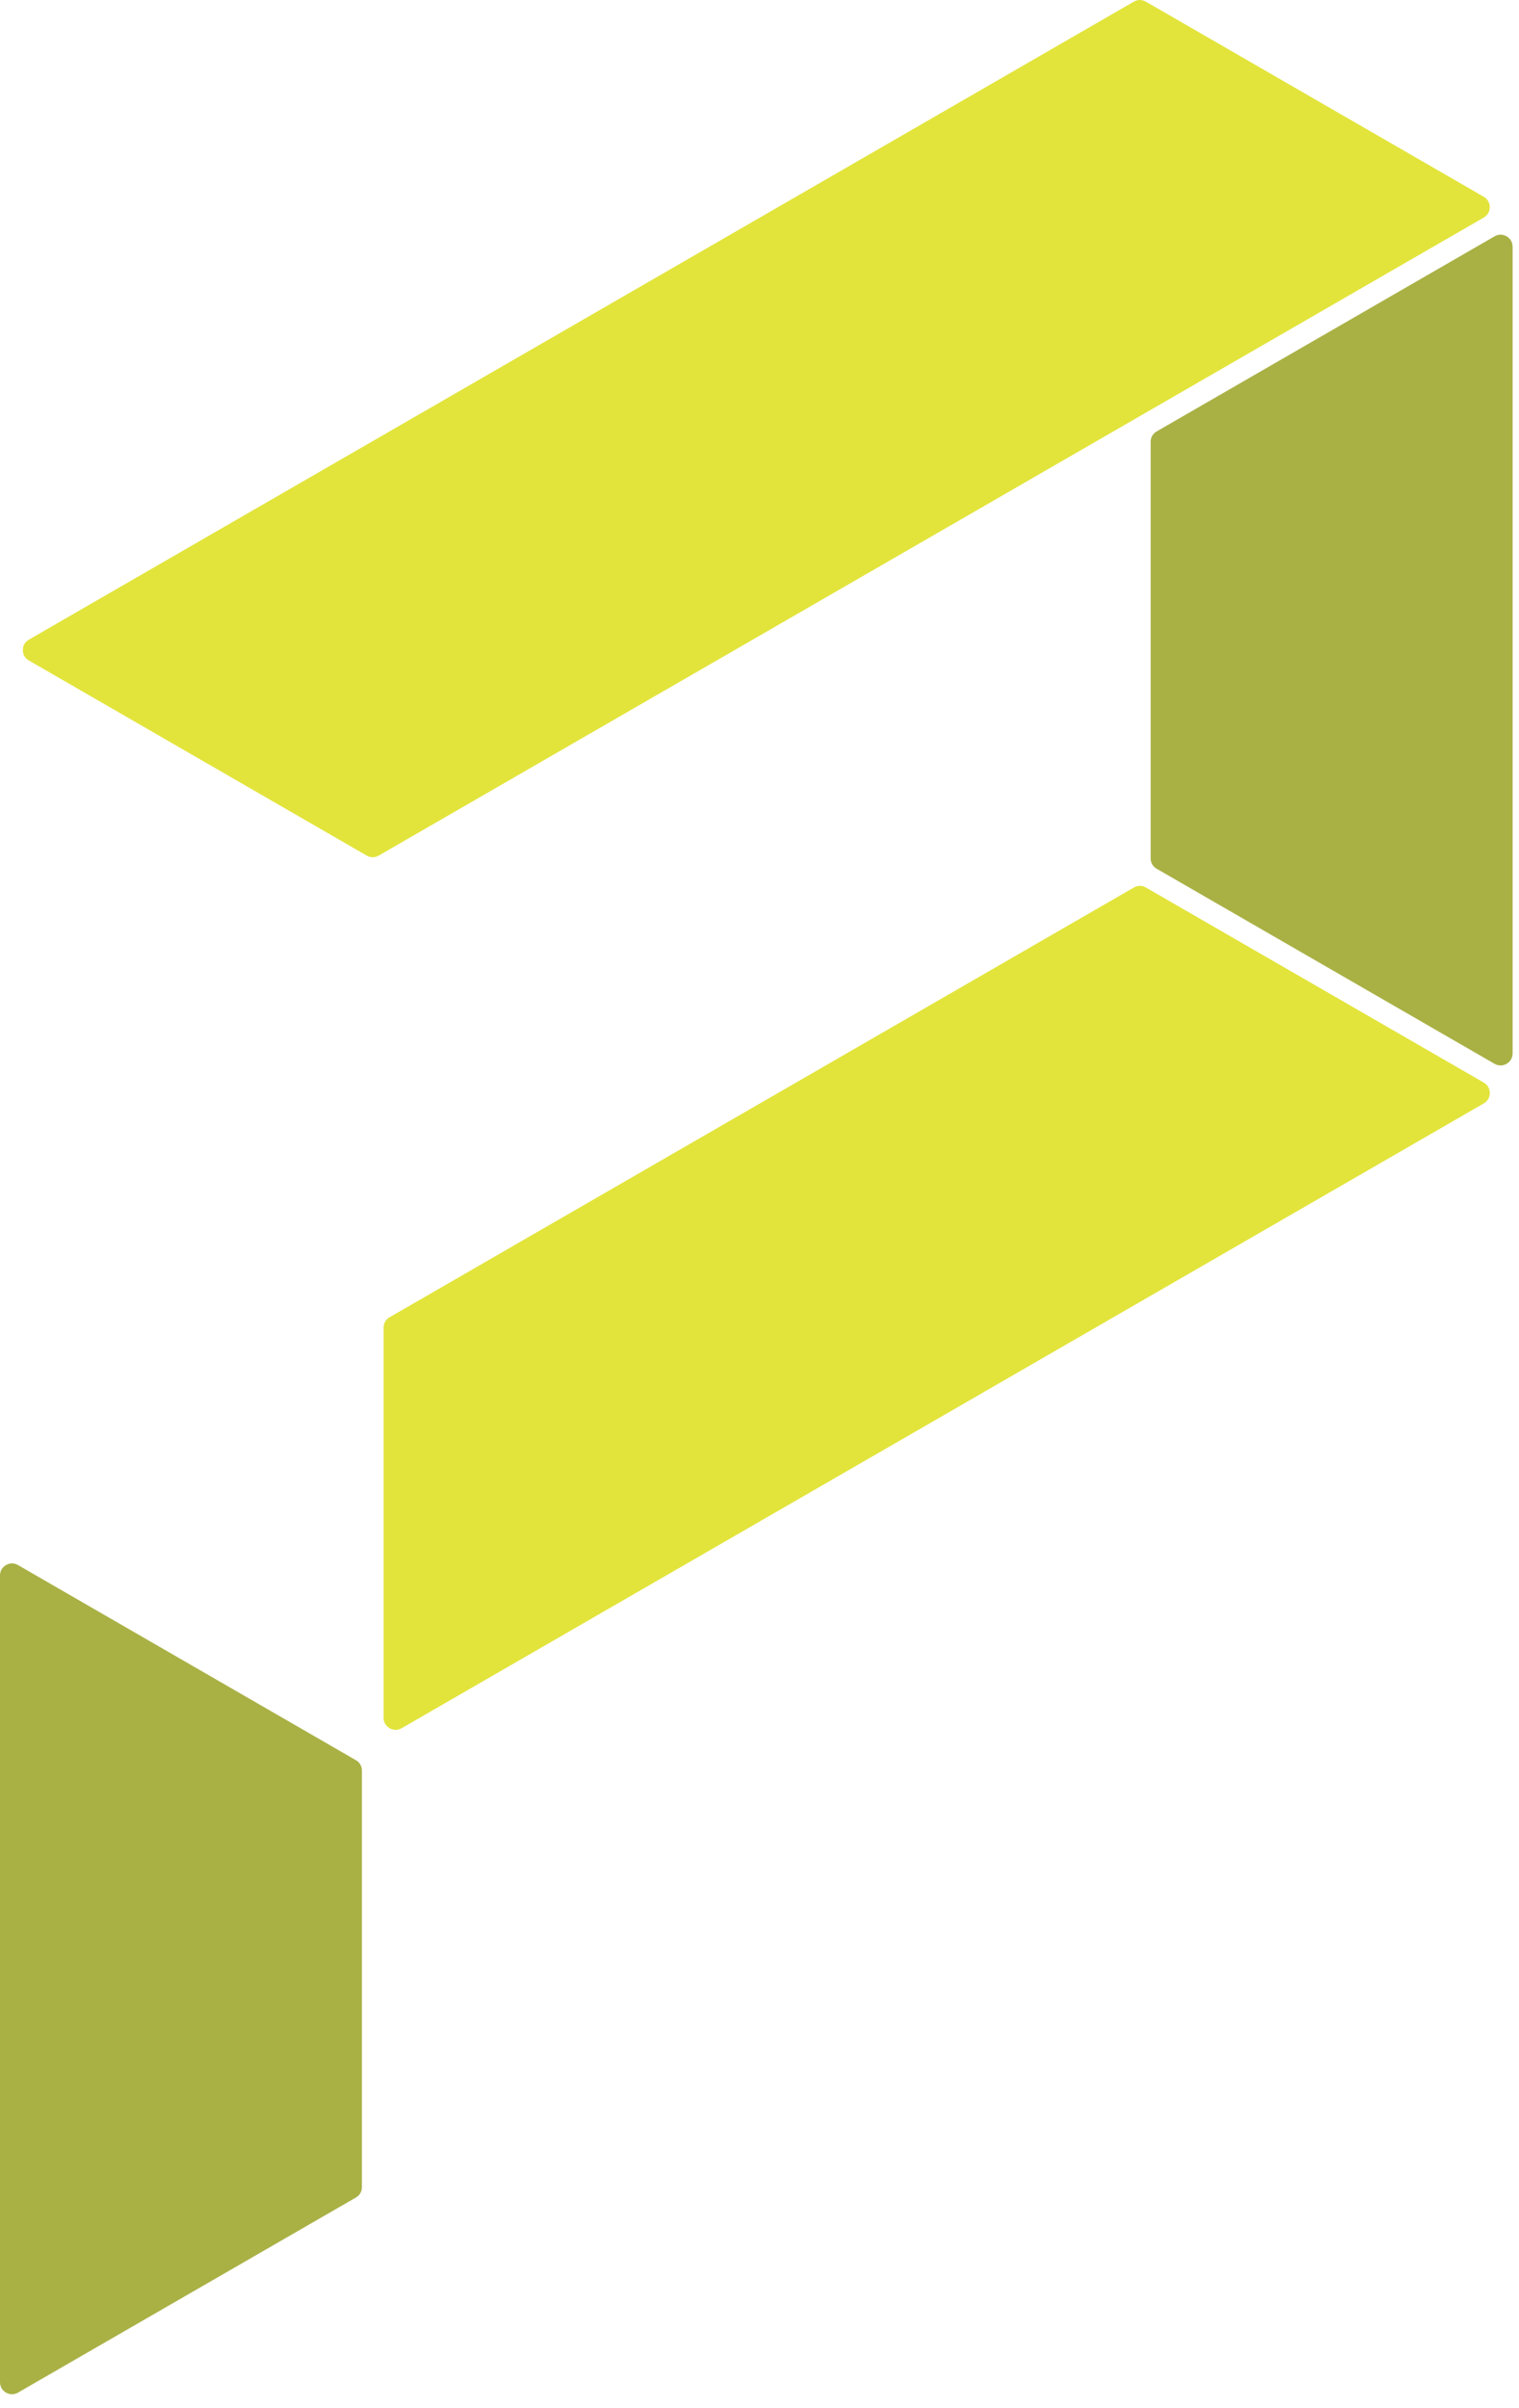
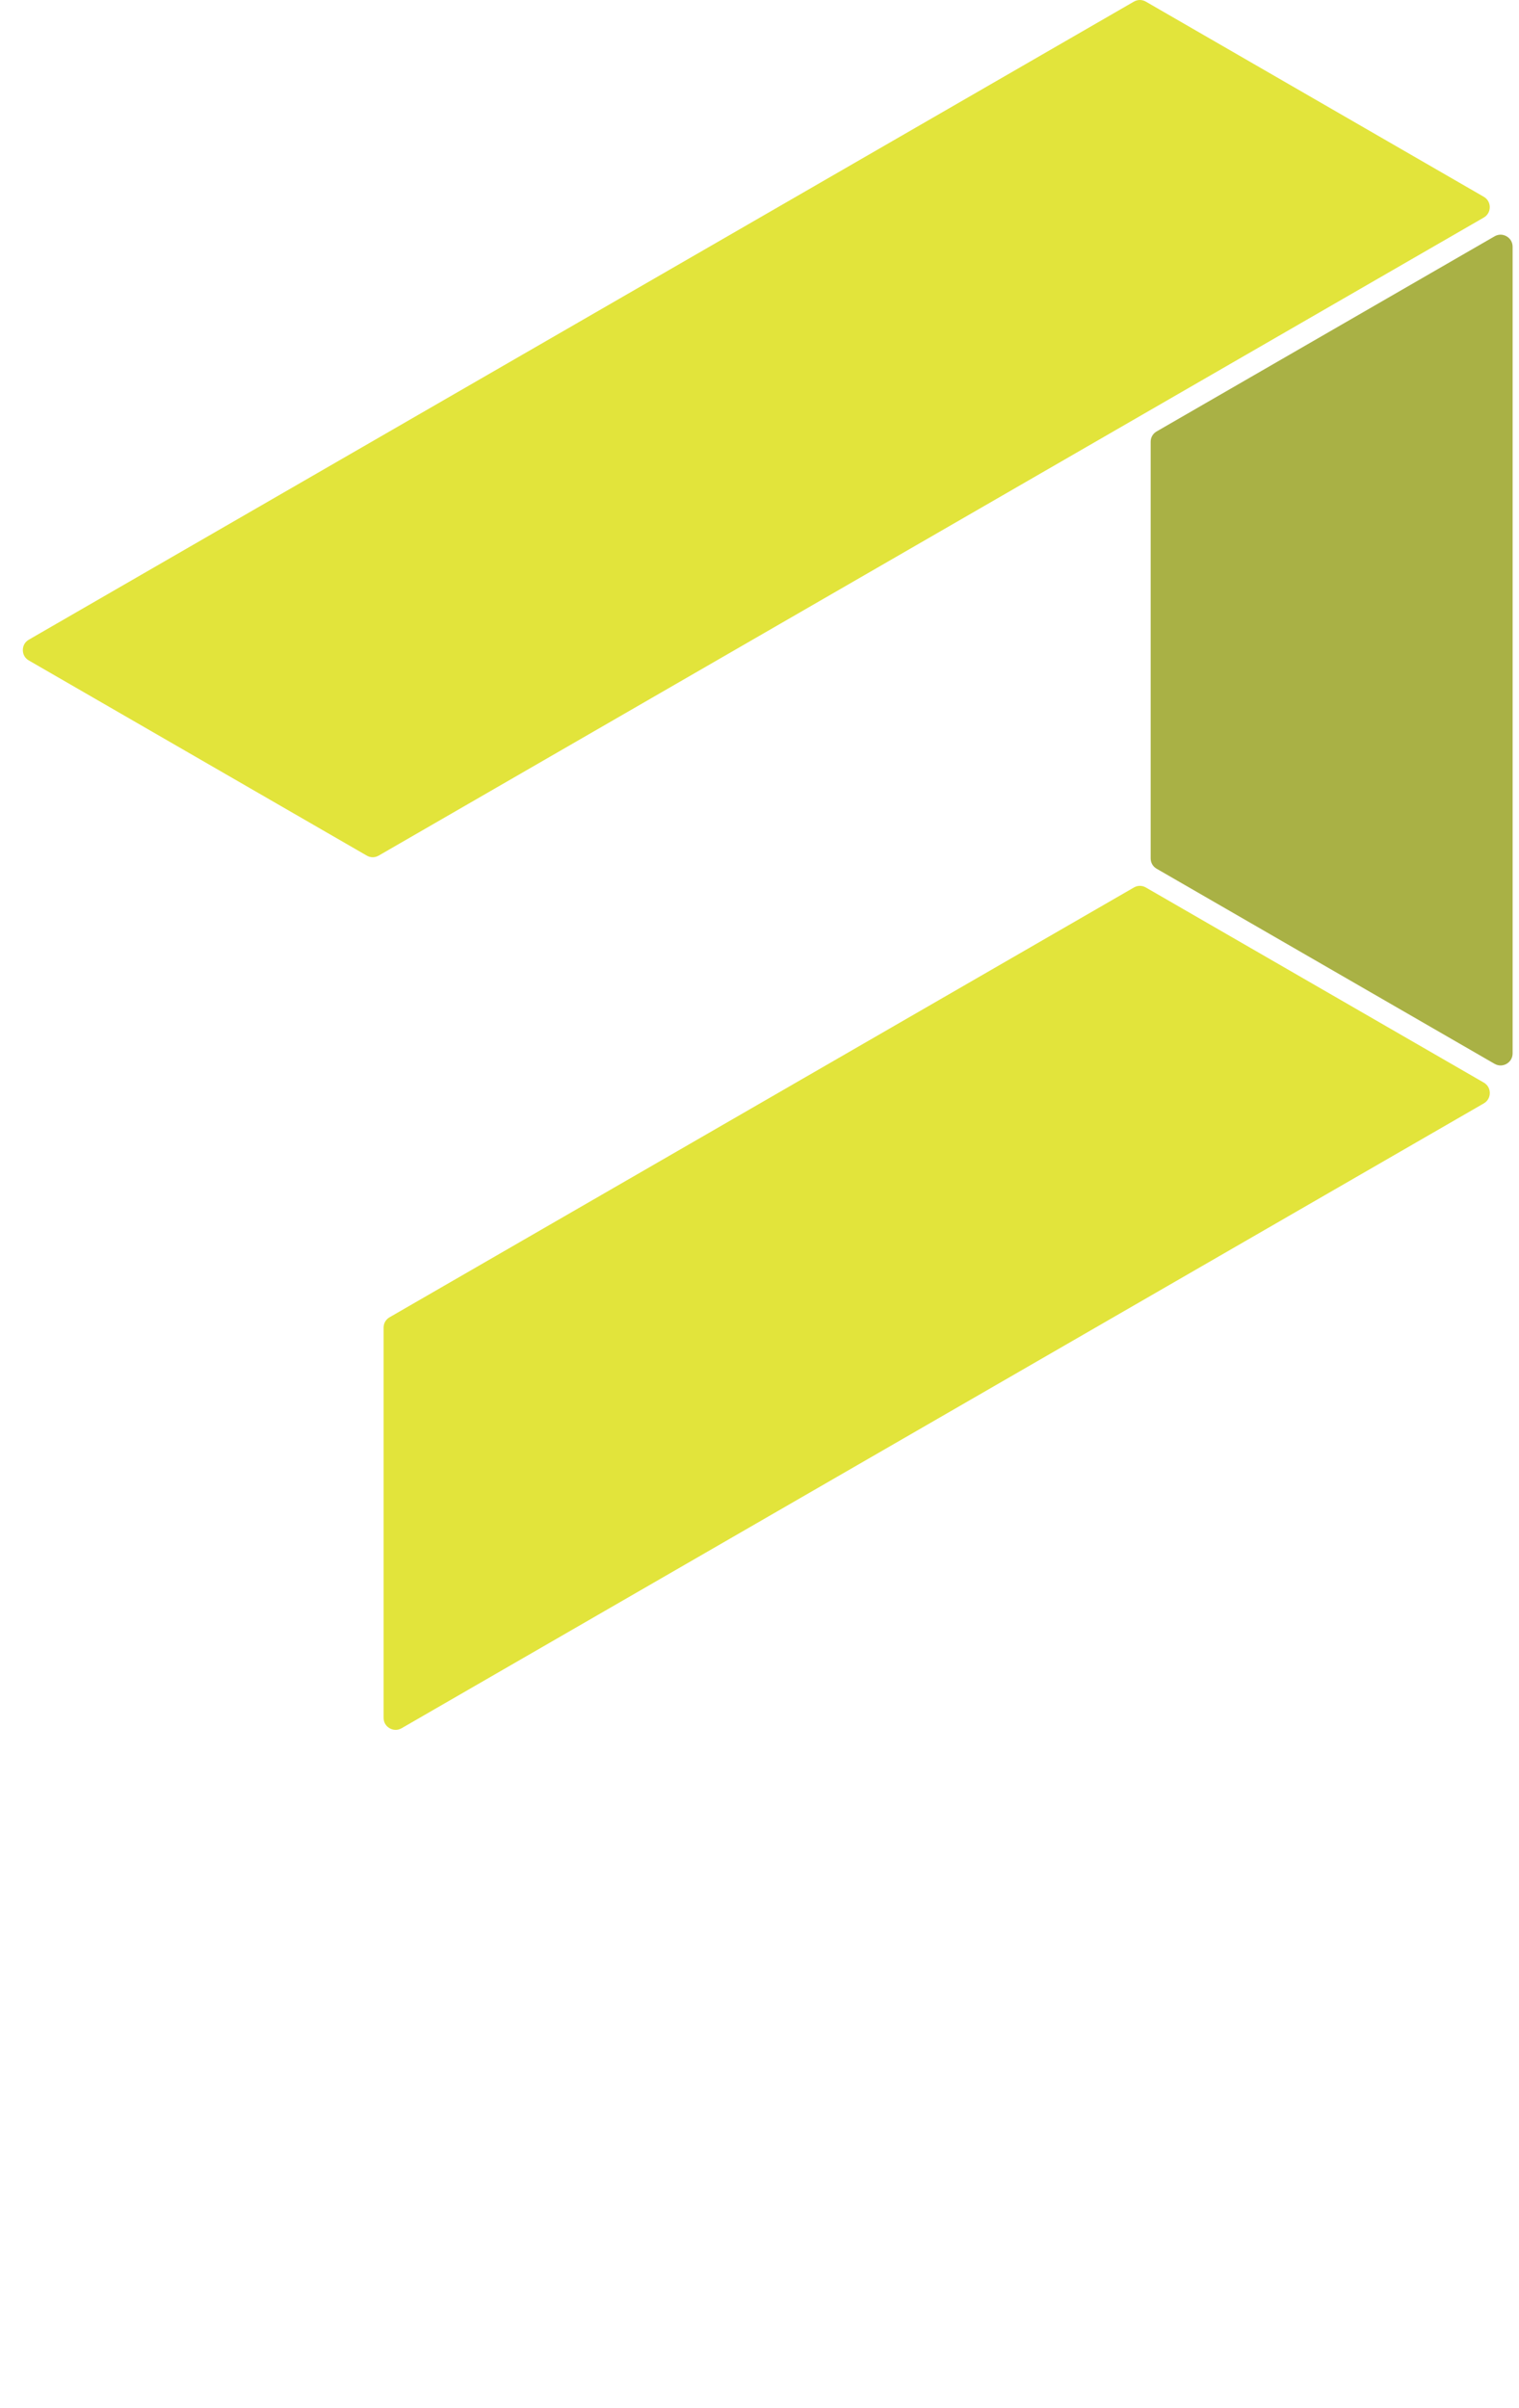
<svg xmlns="http://www.w3.org/2000/svg" width="94" height="149" viewBox="0 0 94 149" fill="none">
  <path fill-rule="evenodd" clip-rule="evenodd" d="M1.786 39.583L70.166 0.102C70.403 -0.034 70.673 -0.034 70.91 0.102L91.817 12.175C92.054 12.312 92.19 12.546 92.19 12.819C92.19 13.092 92.054 13.327 91.817 13.464L23.437 52.944C23.201 53.081 22.93 53.081 22.694 52.944L1.786 40.871C1.549 40.735 1.414 40.5 1.414 40.227C1.414 39.954 1.549 39.72 1.786 39.583Z" fill="#E2E43B" />
  <path fill-rule="evenodd" clip-rule="evenodd" d="M23.738 106.3V82.158C23.738 81.884 23.874 81.65 24.11 81.513L70.167 54.92C70.404 54.783 70.674 54.783 70.911 54.92L91.82 66.991C92.057 67.128 92.192 67.362 92.192 67.635C92.192 67.909 92.057 68.143 91.82 68.28L24.854 106.944C24.618 107.081 24.347 107.081 24.11 106.944C23.874 106.808 23.738 106.573 23.738 106.3Z" fill="#E2E43B" />
  <path fill-rule="evenodd" clip-rule="evenodd" d="M71.579 26.696L92.488 14.624C92.725 14.487 92.995 14.487 93.232 14.624C93.468 14.76 93.604 14.995 93.604 15.268V65.185C93.604 65.459 93.468 65.693 93.232 65.83C92.995 65.966 92.724 65.966 92.488 65.83L92.305 65.725L71.579 53.759C71.342 53.623 71.207 53.388 71.207 53.115V27.34C71.207 27.067 71.342 26.833 71.579 26.696Z" fill="#A9B145" />
-   <path fill-rule="evenodd" clip-rule="evenodd" d="M0 147.411V97.492C0 97.219 0.135 96.984 0.372 96.848C0.609 96.711 0.879 96.711 1.116 96.848L22.025 108.922C22.261 109.058 22.397 109.293 22.397 109.566V135.34C22.397 135.613 22.261 135.848 22.025 135.984L1.116 148.056C0.879 148.192 0.609 148.192 0.372 148.056C0.135 147.919 0 147.684 0 147.411Z" fill="#A9B145" />
</svg>